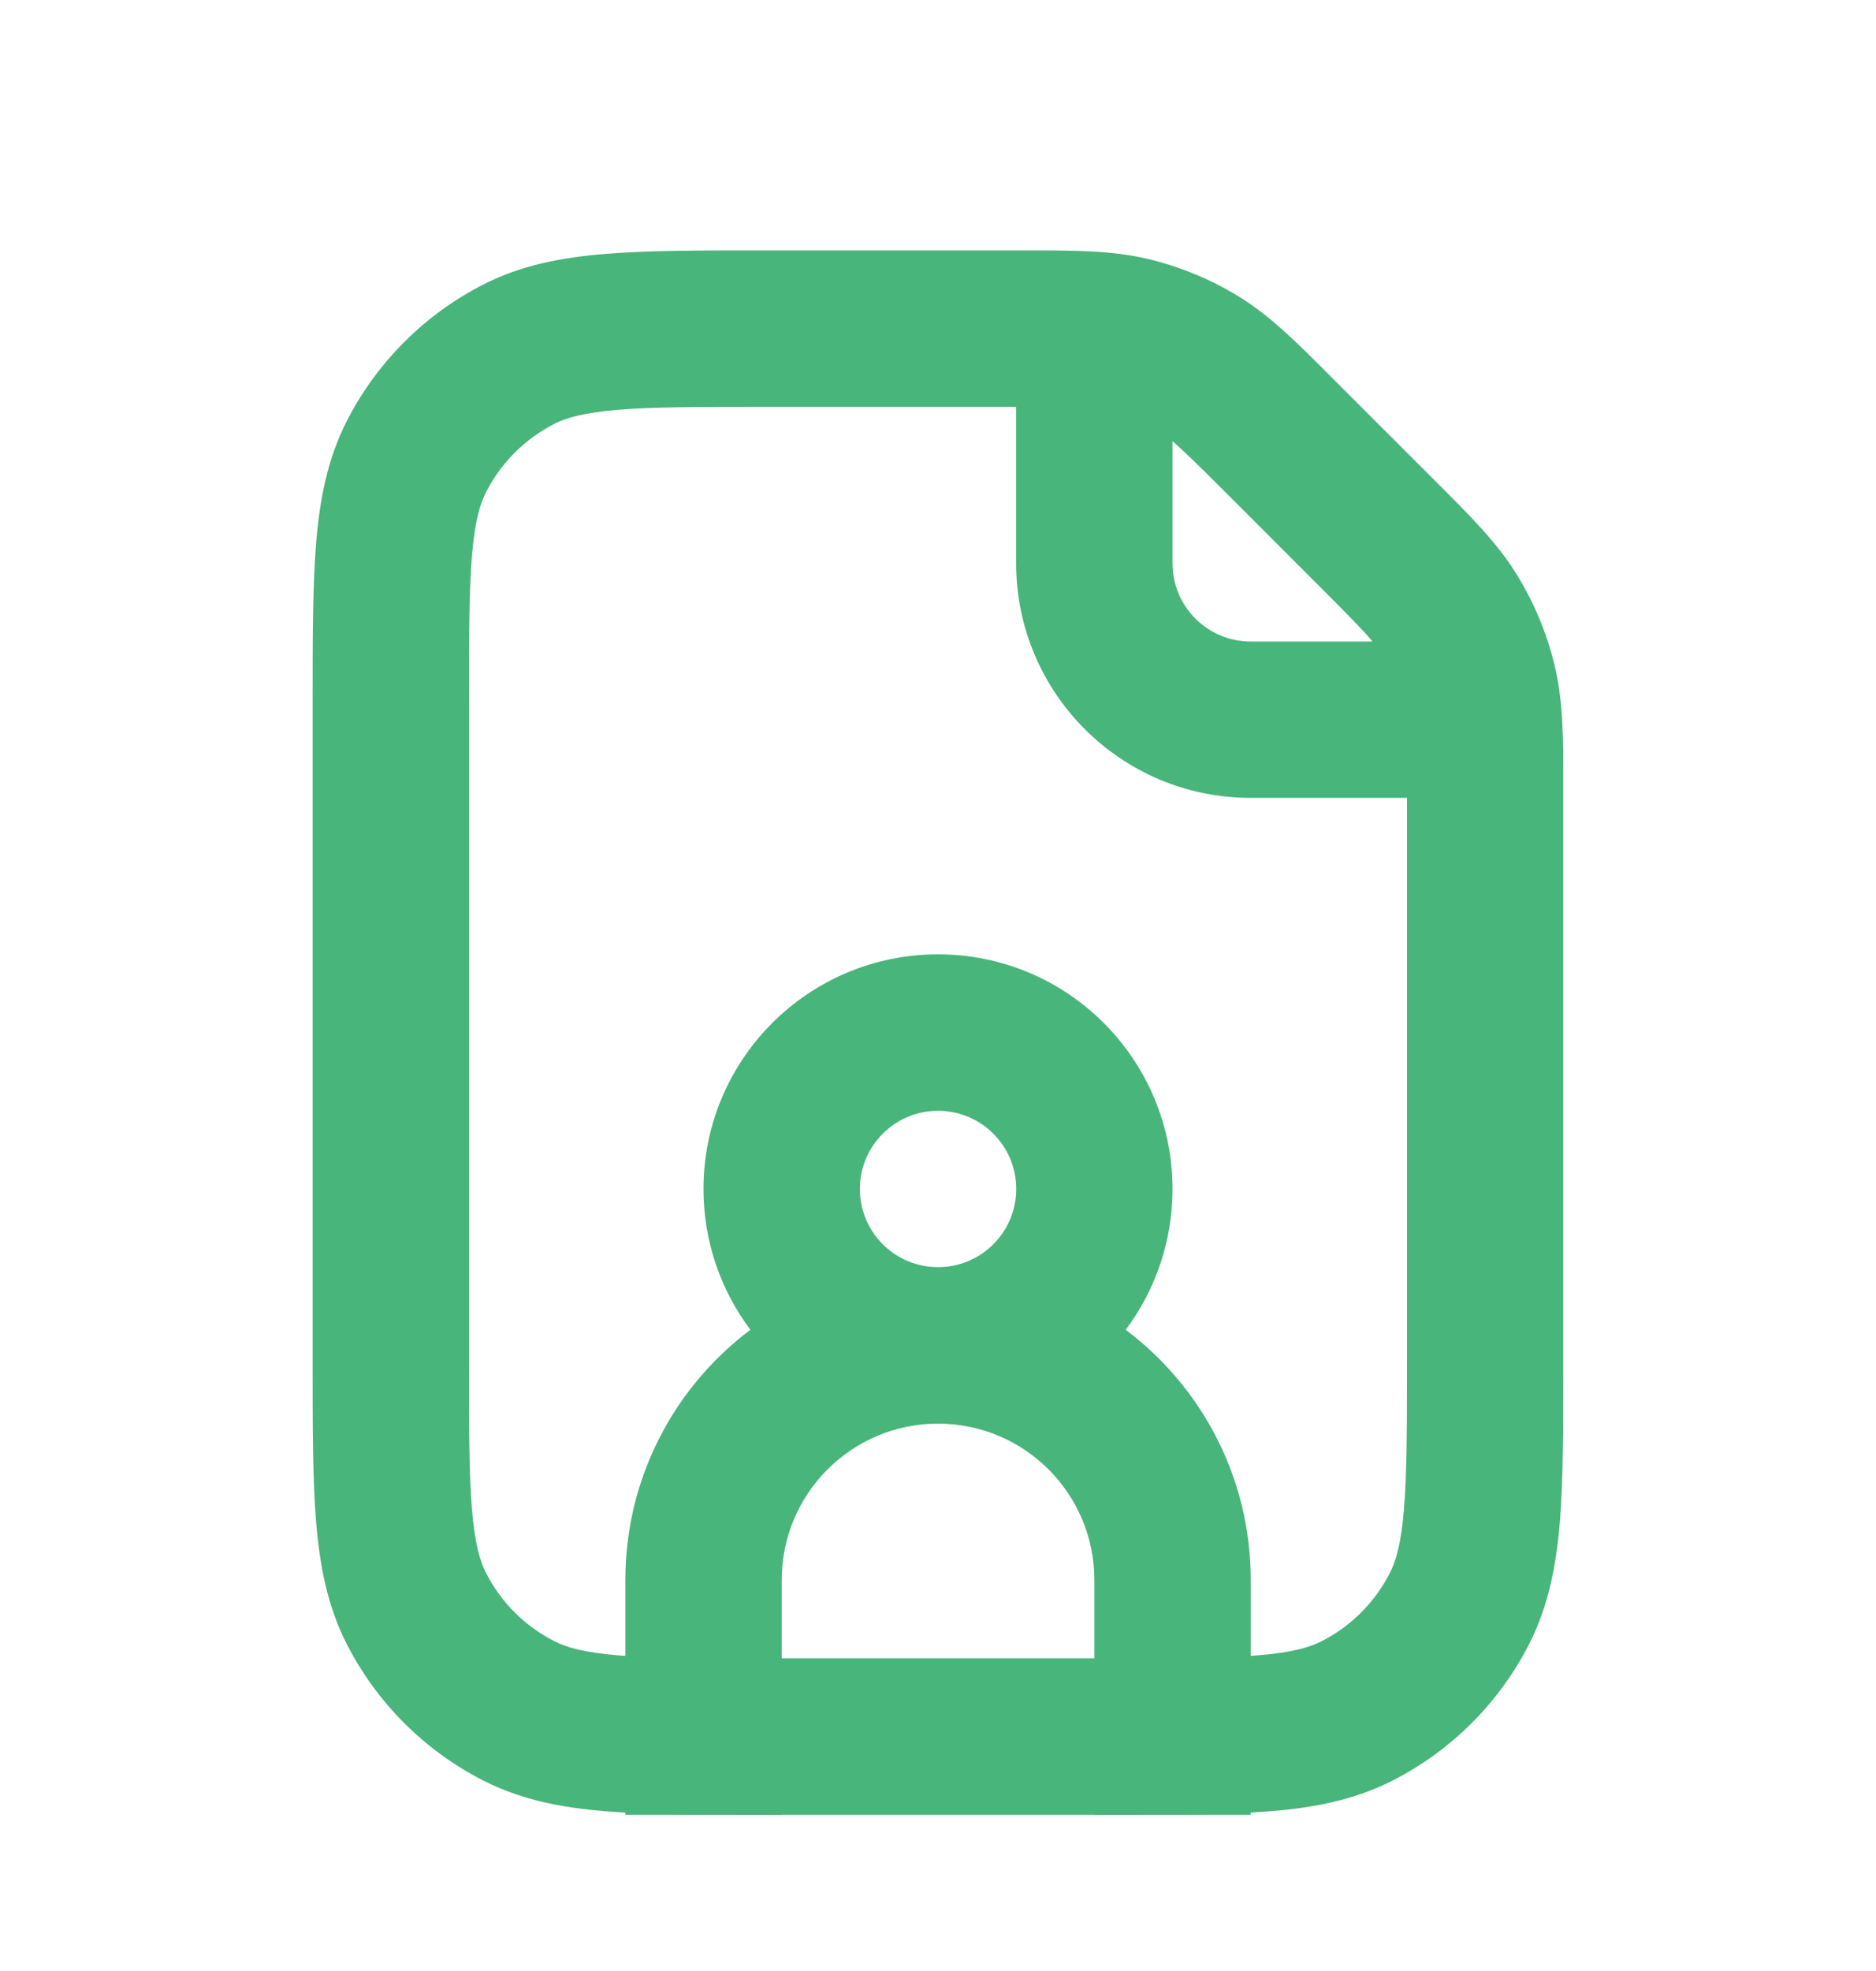
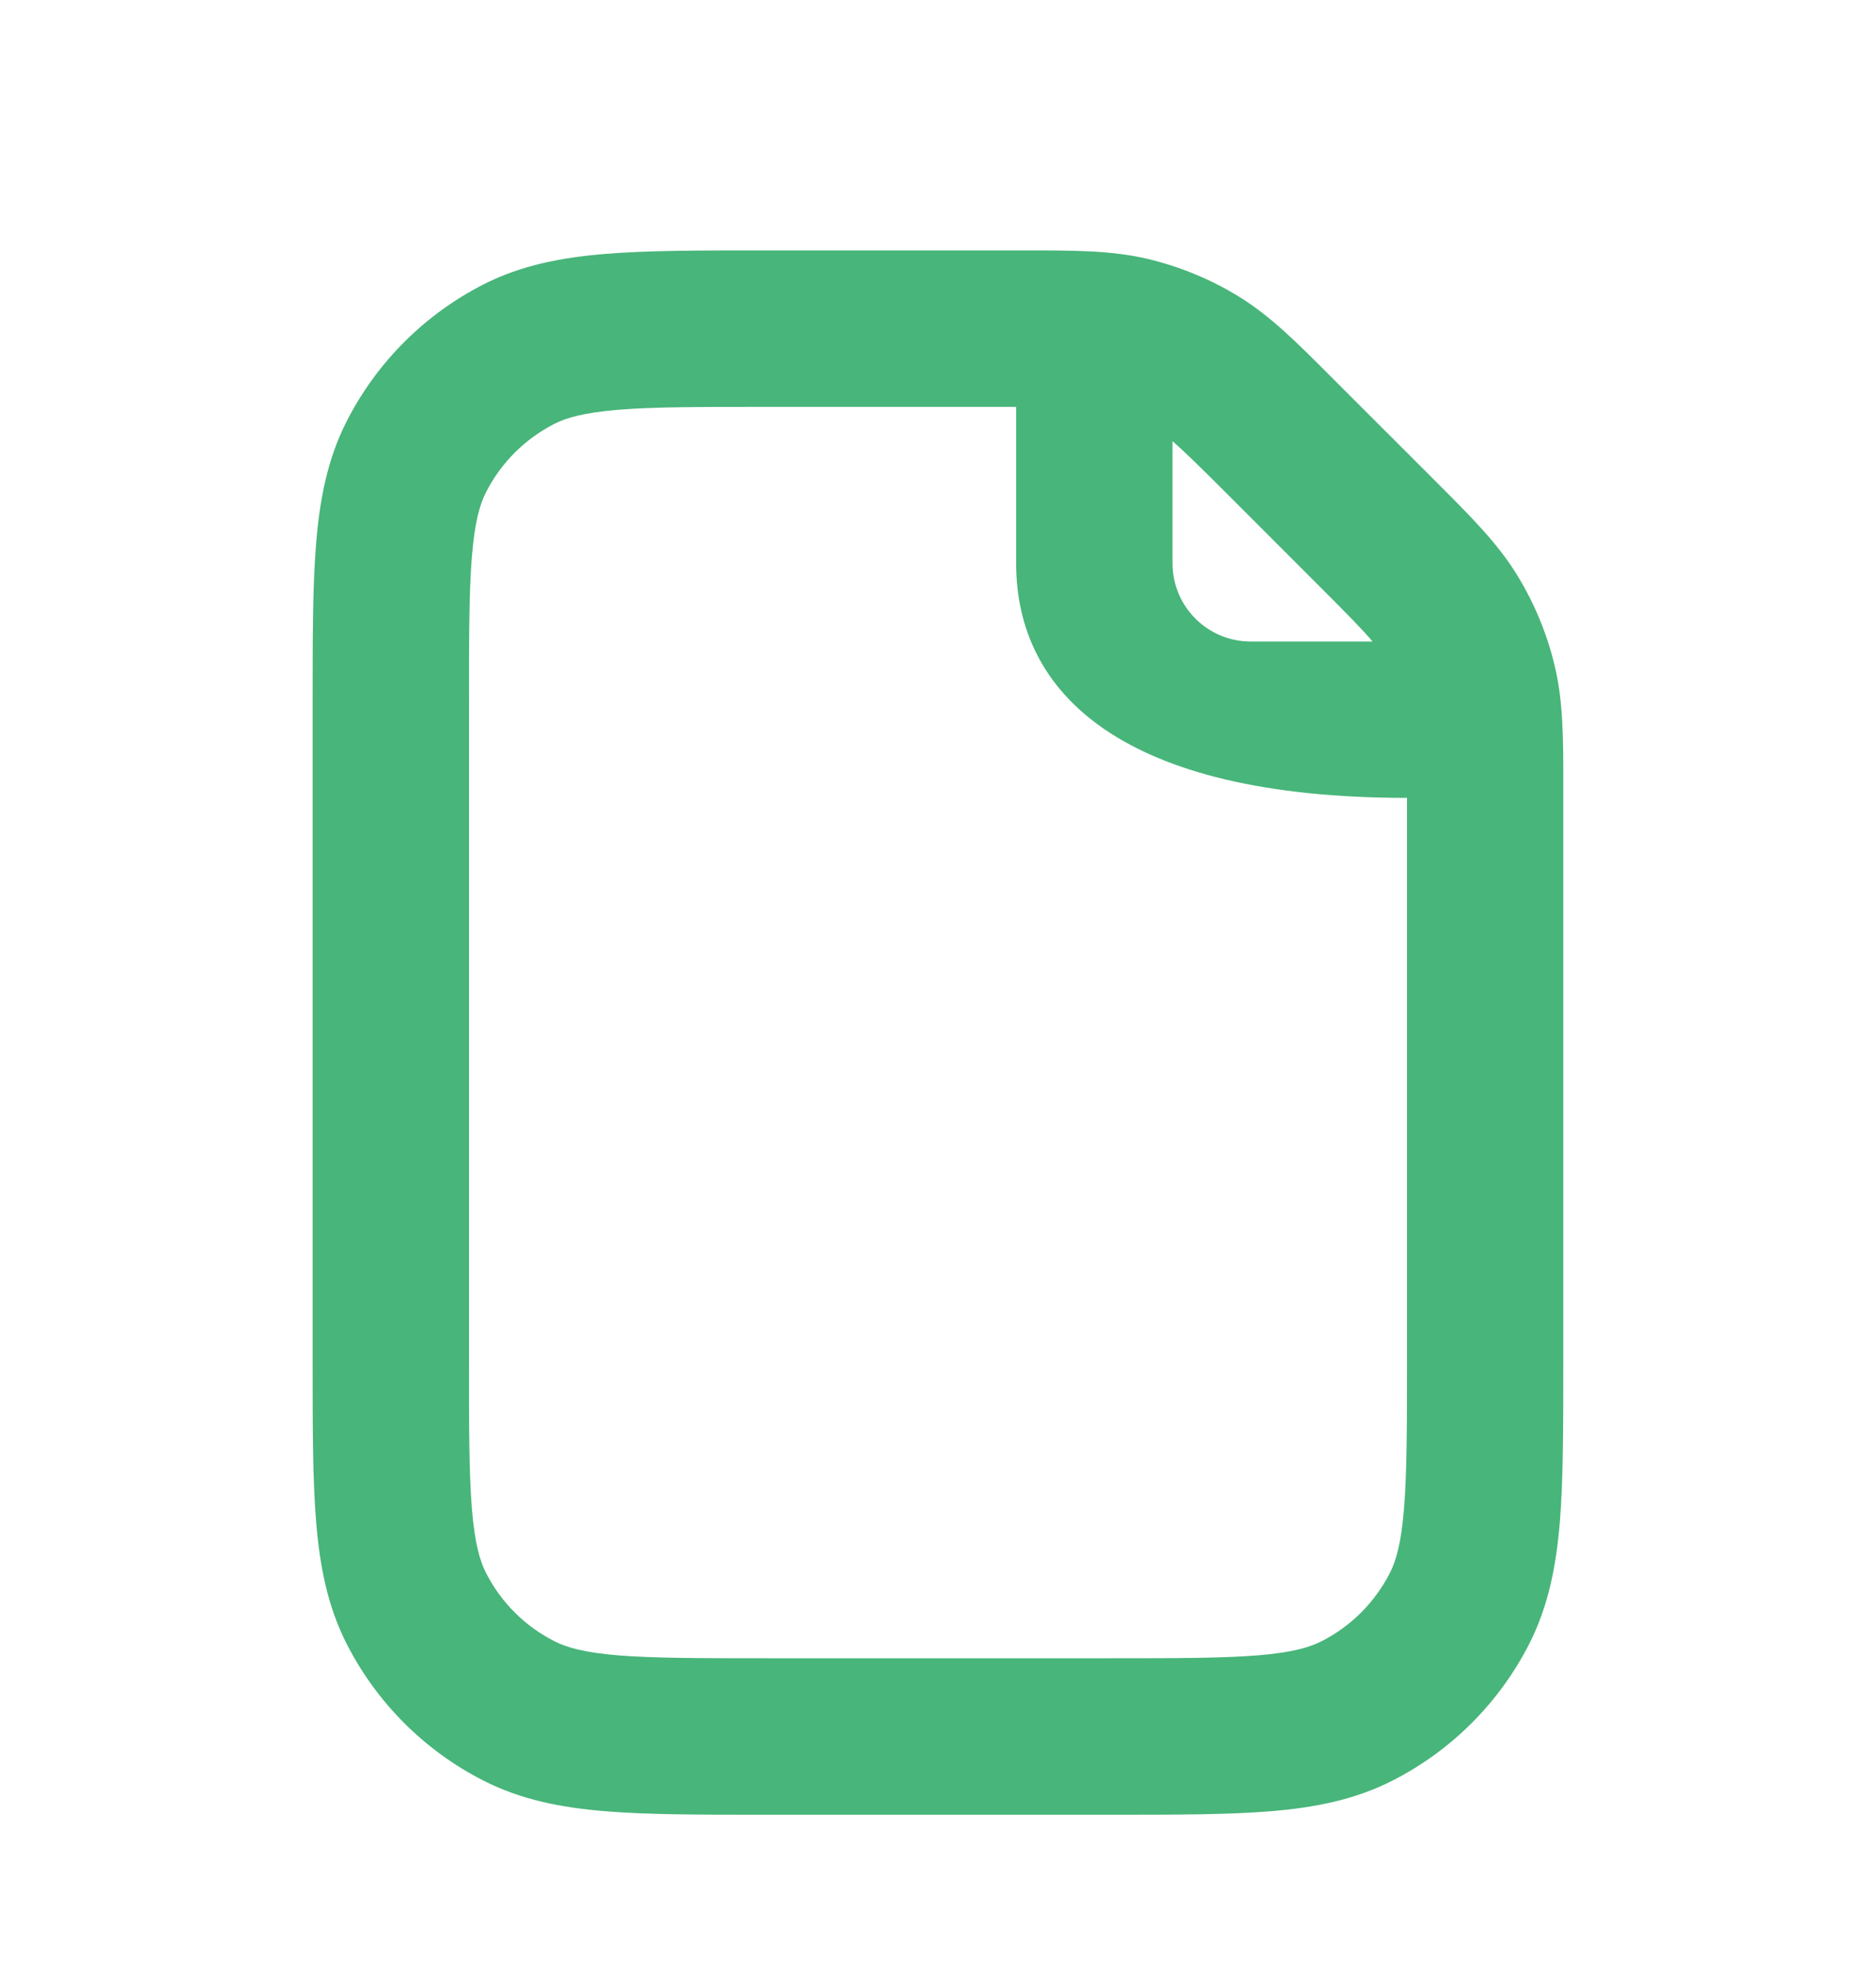
<svg xmlns="http://www.w3.org/2000/svg" width="20" height="21" viewBox="0 0 20 21" fill="none">
-   <path fill-rule="evenodd" clip-rule="evenodd" d="M12.001 14.168C12.314 13.75 12.5 13.231 12.5 12.668C12.5 11.287 11.381 10.168 10 10.168C8.62 10.168 7.5 11.287 7.5 12.668C7.5 13.231 7.686 13.75 8 14.168C7.191 14.776 6.667 15.744 6.667 16.835V19.335H8.334V16.835C8.334 15.914 9.08 15.168 10 15.168C10.921 15.168 11.667 15.914 11.667 16.835V19.335H13.334V16.835C13.334 15.744 12.81 14.776 12.001 14.168ZM10.834 12.668C10.834 13.128 10.461 13.501 10 13.501C9.54 13.501 9.167 13.128 9.167 12.668C9.167 12.208 9.54 11.835 10 11.835C10.461 11.835 10.834 12.208 10.834 12.668Z" fill="#48B57A" />
-   <path fill-rule="evenodd" clip-rule="evenodd" d="M12.242 2.76C11.857 2.668 11.457 2.668 10.928 2.668L8.132 2.668C7.461 2.668 6.907 2.668 6.456 2.705C5.988 2.743 5.557 2.825 5.153 3.031C4.526 3.351 4.016 3.861 3.696 4.488C3.49 4.893 3.408 5.323 3.37 5.792C3.333 6.242 3.333 6.796 3.333 7.467V14.536C3.333 15.207 3.333 15.76 3.37 16.211C3.408 16.68 3.49 17.11 3.696 17.515C4.016 18.142 4.526 18.652 5.153 18.971C5.557 19.177 5.988 19.26 6.456 19.298C6.907 19.335 7.461 19.335 8.132 19.335H11.867C12.538 19.335 13.092 19.335 13.543 19.298C14.011 19.26 14.442 19.177 14.846 18.971C15.473 18.652 15.983 18.142 16.303 17.515C16.509 17.11 16.591 16.68 16.63 16.211C16.666 15.76 16.666 15.207 16.666 14.536L16.666 8.407C16.667 7.877 16.667 7.478 16.574 7.092C16.493 6.752 16.358 6.427 16.175 6.129C15.968 5.79 15.685 5.508 15.311 5.134L14.2 4.024C13.826 3.649 13.544 3.366 13.206 3.159C12.908 2.976 12.582 2.842 12.242 2.76ZM10.833 4.335H8.166C7.453 4.335 6.967 4.335 6.592 4.366C6.227 4.396 6.04 4.45 5.91 4.516C5.596 4.676 5.341 4.931 5.181 5.245C5.115 5.375 5.061 5.562 5.031 5.927C5 6.302 5 6.788 5 7.501V14.501C5 15.215 5 15.7 5.031 16.076C5.061 16.441 5.115 16.628 5.181 16.758C5.341 17.072 5.596 17.327 5.91 17.486C6.04 17.553 6.227 17.607 6.592 17.637C6.967 17.667 7.453 17.668 8.166 17.668H11.833C12.547 17.668 13.032 17.667 13.407 17.637C13.773 17.607 13.959 17.553 14.09 17.486C14.403 17.327 14.658 17.072 14.818 16.758C14.884 16.628 14.938 16.441 14.968 16.076C14.999 15.7 15 15.215 15 14.501V8.501H13.333C11.952 8.501 10.833 7.382 10.833 6.001V4.335ZM14.633 6.835C14.533 6.716 14.373 6.553 14.072 6.252L13.082 5.262C12.781 4.961 12.618 4.802 12.5 4.701V6.001C12.5 6.462 12.873 6.835 13.333 6.835H14.633Z" fill="#48B57A" />
+   <path fill-rule="evenodd" clip-rule="evenodd" d="M12.242 2.76C11.857 2.668 11.457 2.668 10.928 2.668L8.132 2.668C7.461 2.668 6.907 2.668 6.456 2.705C5.988 2.743 5.557 2.825 5.153 3.031C4.526 3.351 4.016 3.861 3.696 4.488C3.49 4.893 3.408 5.323 3.37 5.792C3.333 6.242 3.333 6.796 3.333 7.467V14.536C3.333 15.207 3.333 15.76 3.37 16.211C3.408 16.68 3.49 17.11 3.696 17.515C4.016 18.142 4.526 18.652 5.153 18.971C5.557 19.177 5.988 19.26 6.456 19.298C6.907 19.335 7.461 19.335 8.132 19.335H11.867C12.538 19.335 13.092 19.335 13.543 19.298C14.011 19.26 14.442 19.177 14.846 18.971C15.473 18.652 15.983 18.142 16.303 17.515C16.509 17.11 16.591 16.68 16.63 16.211C16.666 15.76 16.666 15.207 16.666 14.536L16.666 8.407C16.667 7.877 16.667 7.478 16.574 7.092C16.493 6.752 16.358 6.427 16.175 6.129C15.968 5.79 15.685 5.508 15.311 5.134L14.2 4.024C13.826 3.649 13.544 3.366 13.206 3.159C12.908 2.976 12.582 2.842 12.242 2.76ZM10.833 4.335H8.166C7.453 4.335 6.967 4.335 6.592 4.366C6.227 4.396 6.04 4.45 5.91 4.516C5.596 4.676 5.341 4.931 5.181 5.245C5.115 5.375 5.061 5.562 5.031 5.927C5 6.302 5 6.788 5 7.501V14.501C5 15.215 5 15.7 5.031 16.076C5.061 16.441 5.115 16.628 5.181 16.758C5.341 17.072 5.596 17.327 5.91 17.486C6.04 17.553 6.227 17.607 6.592 17.637C6.967 17.667 7.453 17.668 8.166 17.668H11.833C12.547 17.668 13.032 17.667 13.407 17.637C13.773 17.607 13.959 17.553 14.09 17.486C14.403 17.327 14.658 17.072 14.818 16.758C14.884 16.628 14.938 16.441 14.968 16.076C14.999 15.7 15 15.215 15 14.501V8.501C11.952 8.501 10.833 7.382 10.833 6.001V4.335ZM14.633 6.835C14.533 6.716 14.373 6.553 14.072 6.252L13.082 5.262C12.781 4.961 12.618 4.802 12.5 4.701V6.001C12.5 6.462 12.873 6.835 13.333 6.835H14.633Z" fill="#48B57A" />
</svg>